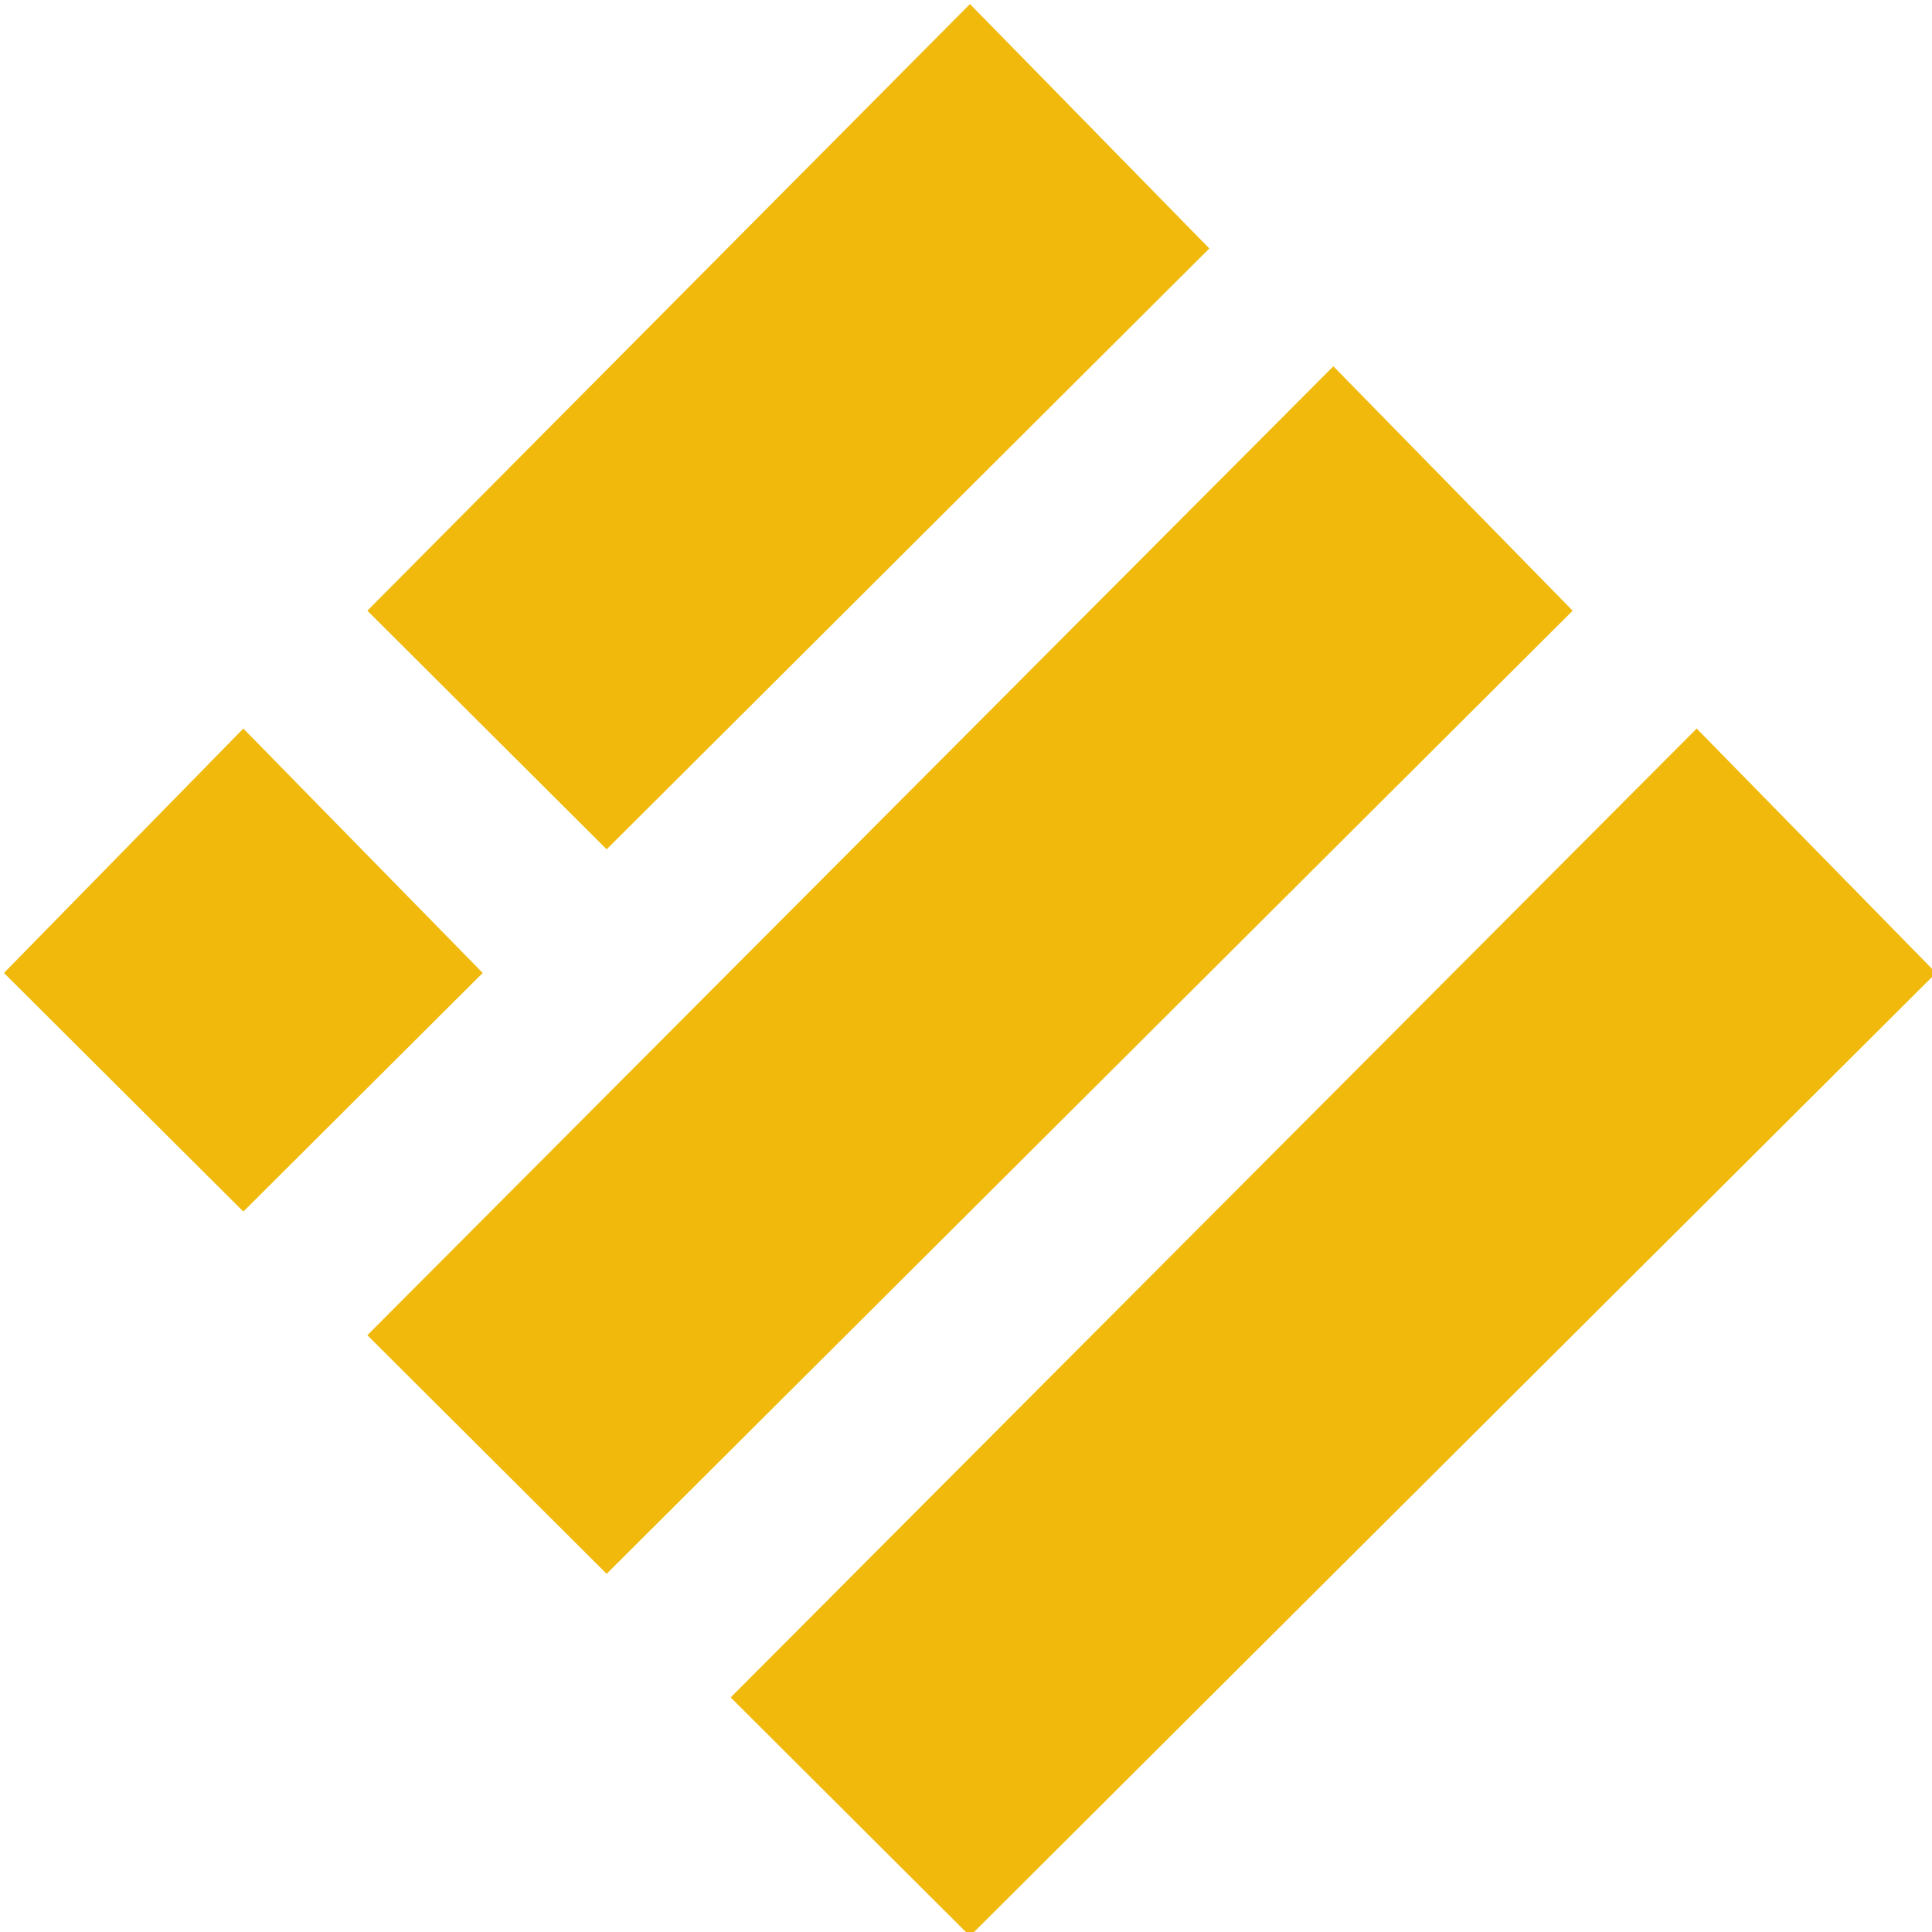
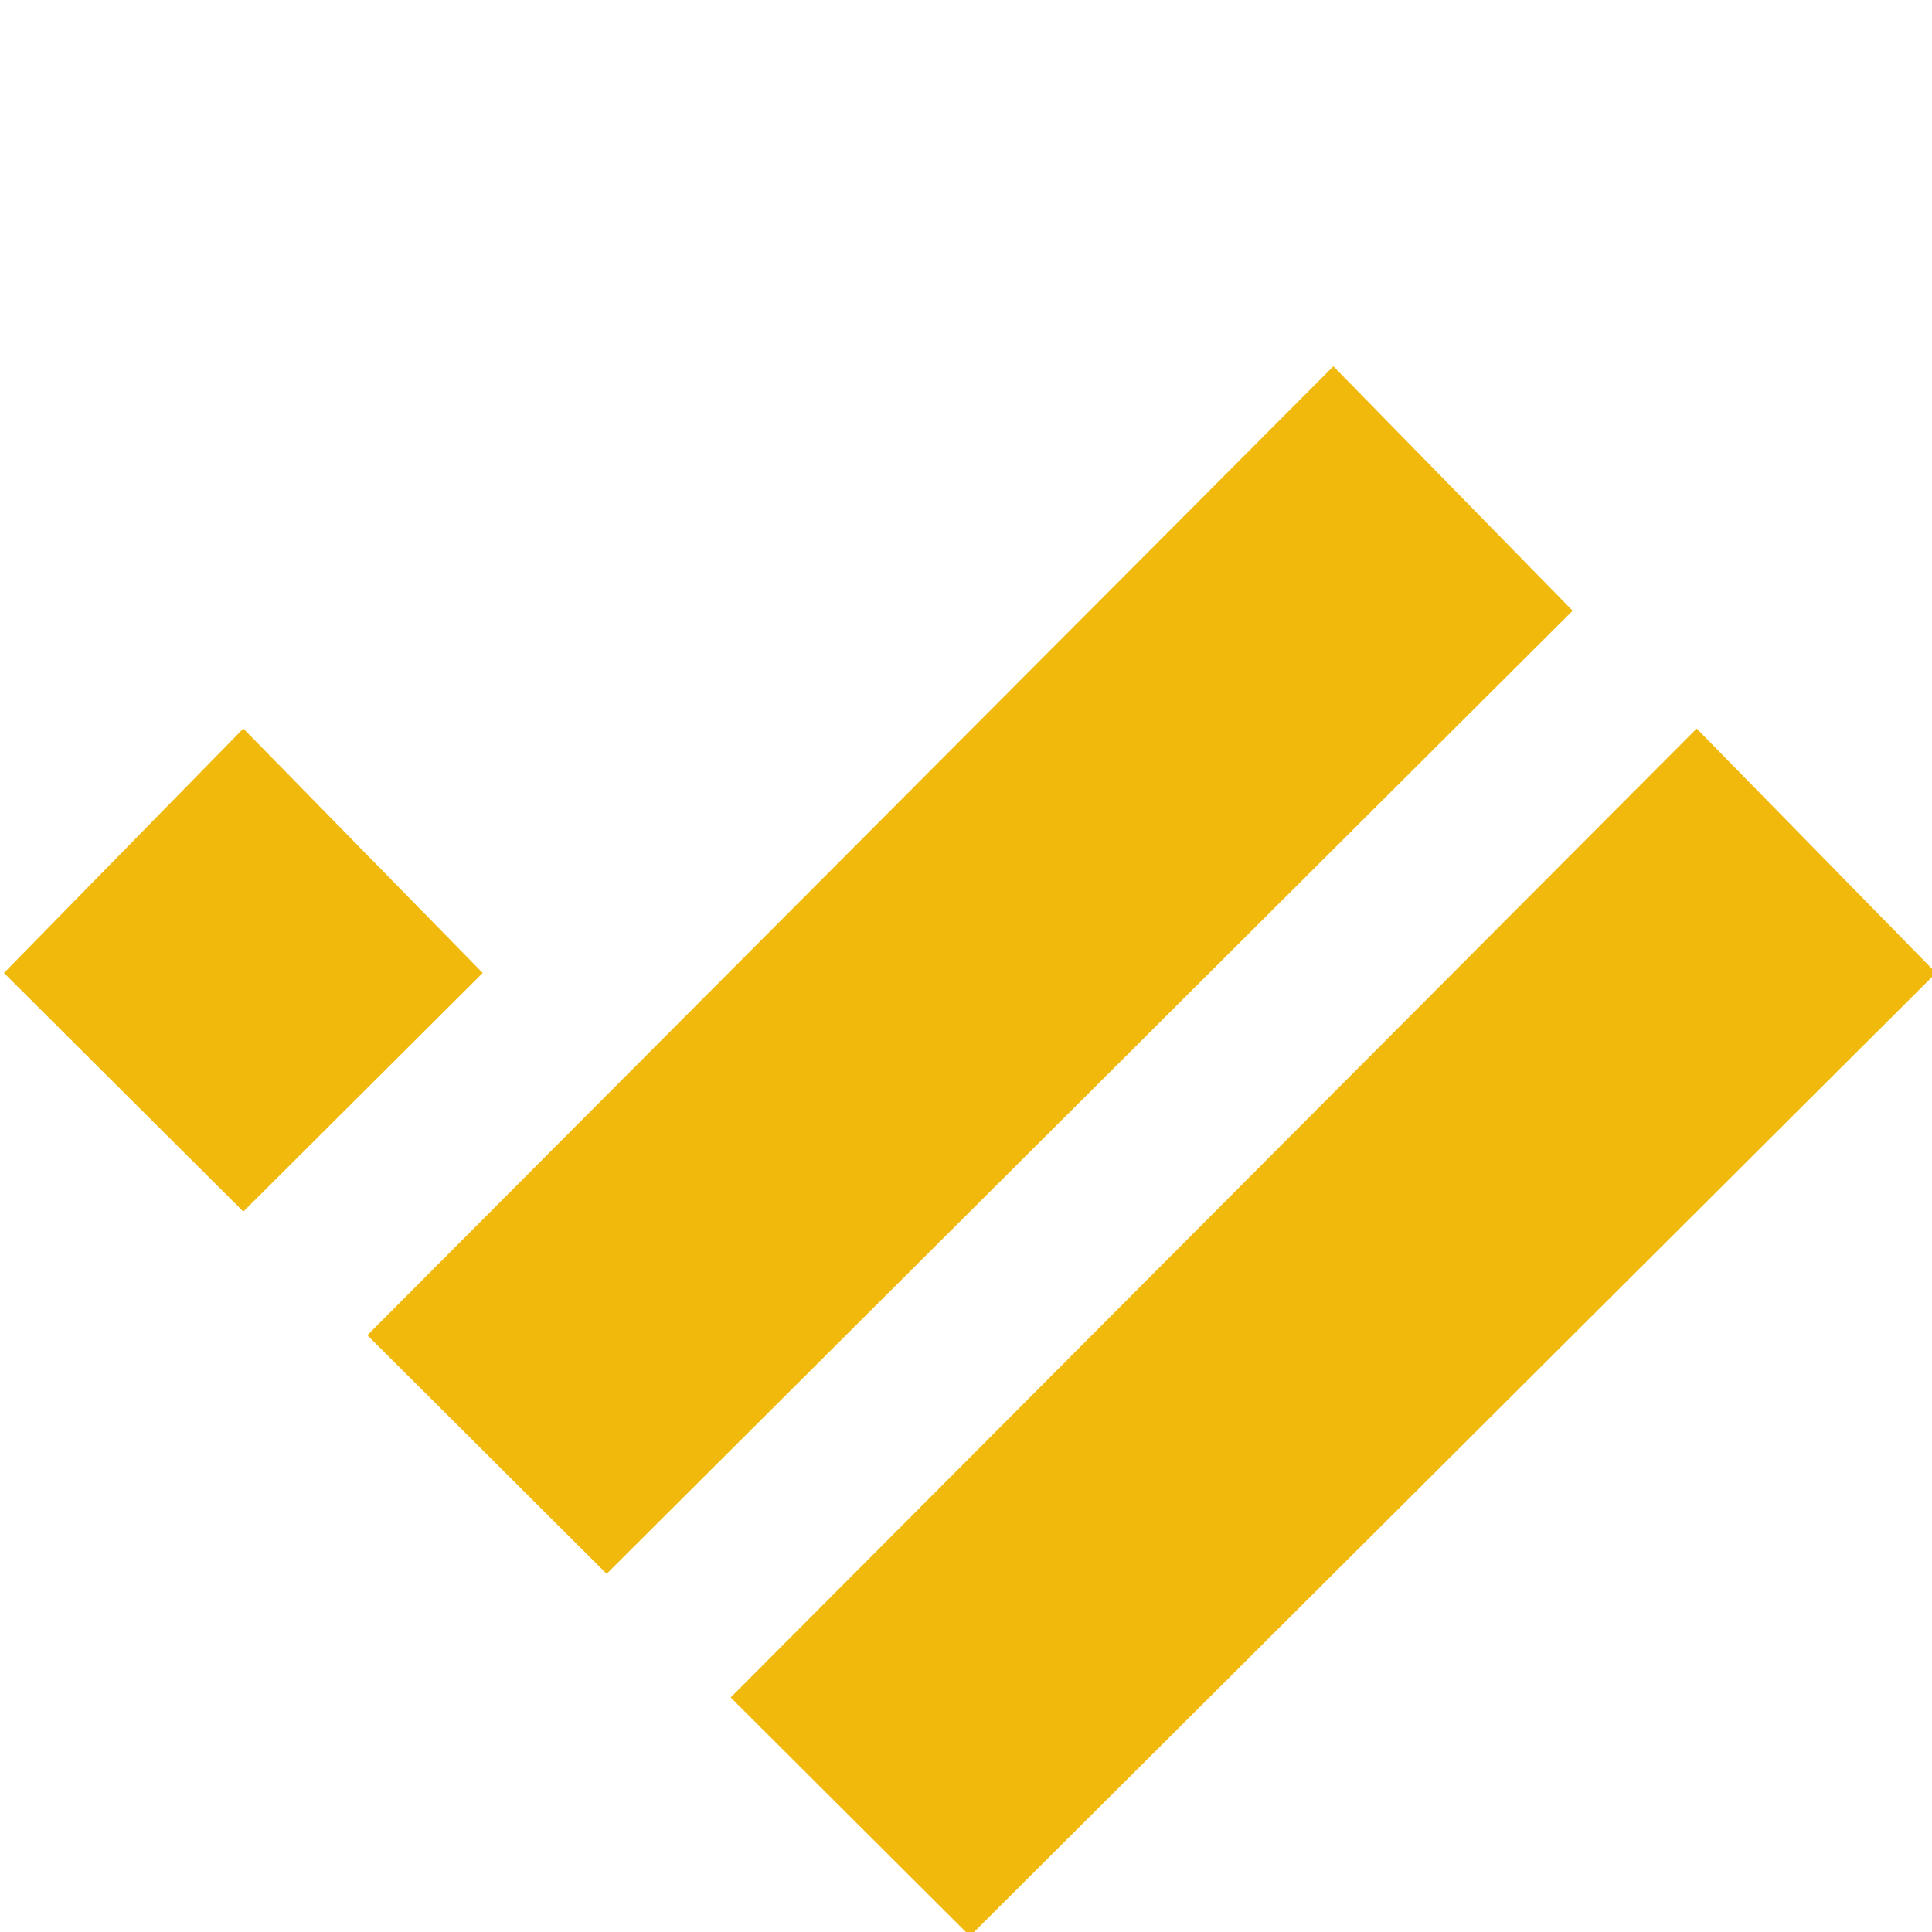
<svg xmlns="http://www.w3.org/2000/svg" width="20" height="20" viewBox="0 0 20 20" fill="none">
  <g clip-path="url(#clip0_558_474)">
-     <path d="M10.041 0.042L12.519 2.572L6.28 8.792L3.803 6.322L10.041 0.042Z" fill="#F0B90B" />
    <path d="M13.803 3.792L16.28 6.322L6.28 16.292L3.803 13.822L13.803 3.792Z" fill="#F0B90B" />
    <path d="M2.519 7.542L4.997 10.072L2.519 12.542L0.041 10.072L2.519 7.542Z" fill="#F0B90B" />
    <path d="M17.564 7.542L20.042 10.072L10.041 20.042L7.564 17.572L17.564 7.542Z" fill="#F0B90B" />
  </g>
  <defs>
    <clipPath id="clip0_558_474">
      <rect width="20" height="20" fill="white" />
    </clipPath>
  </defs>
</svg>